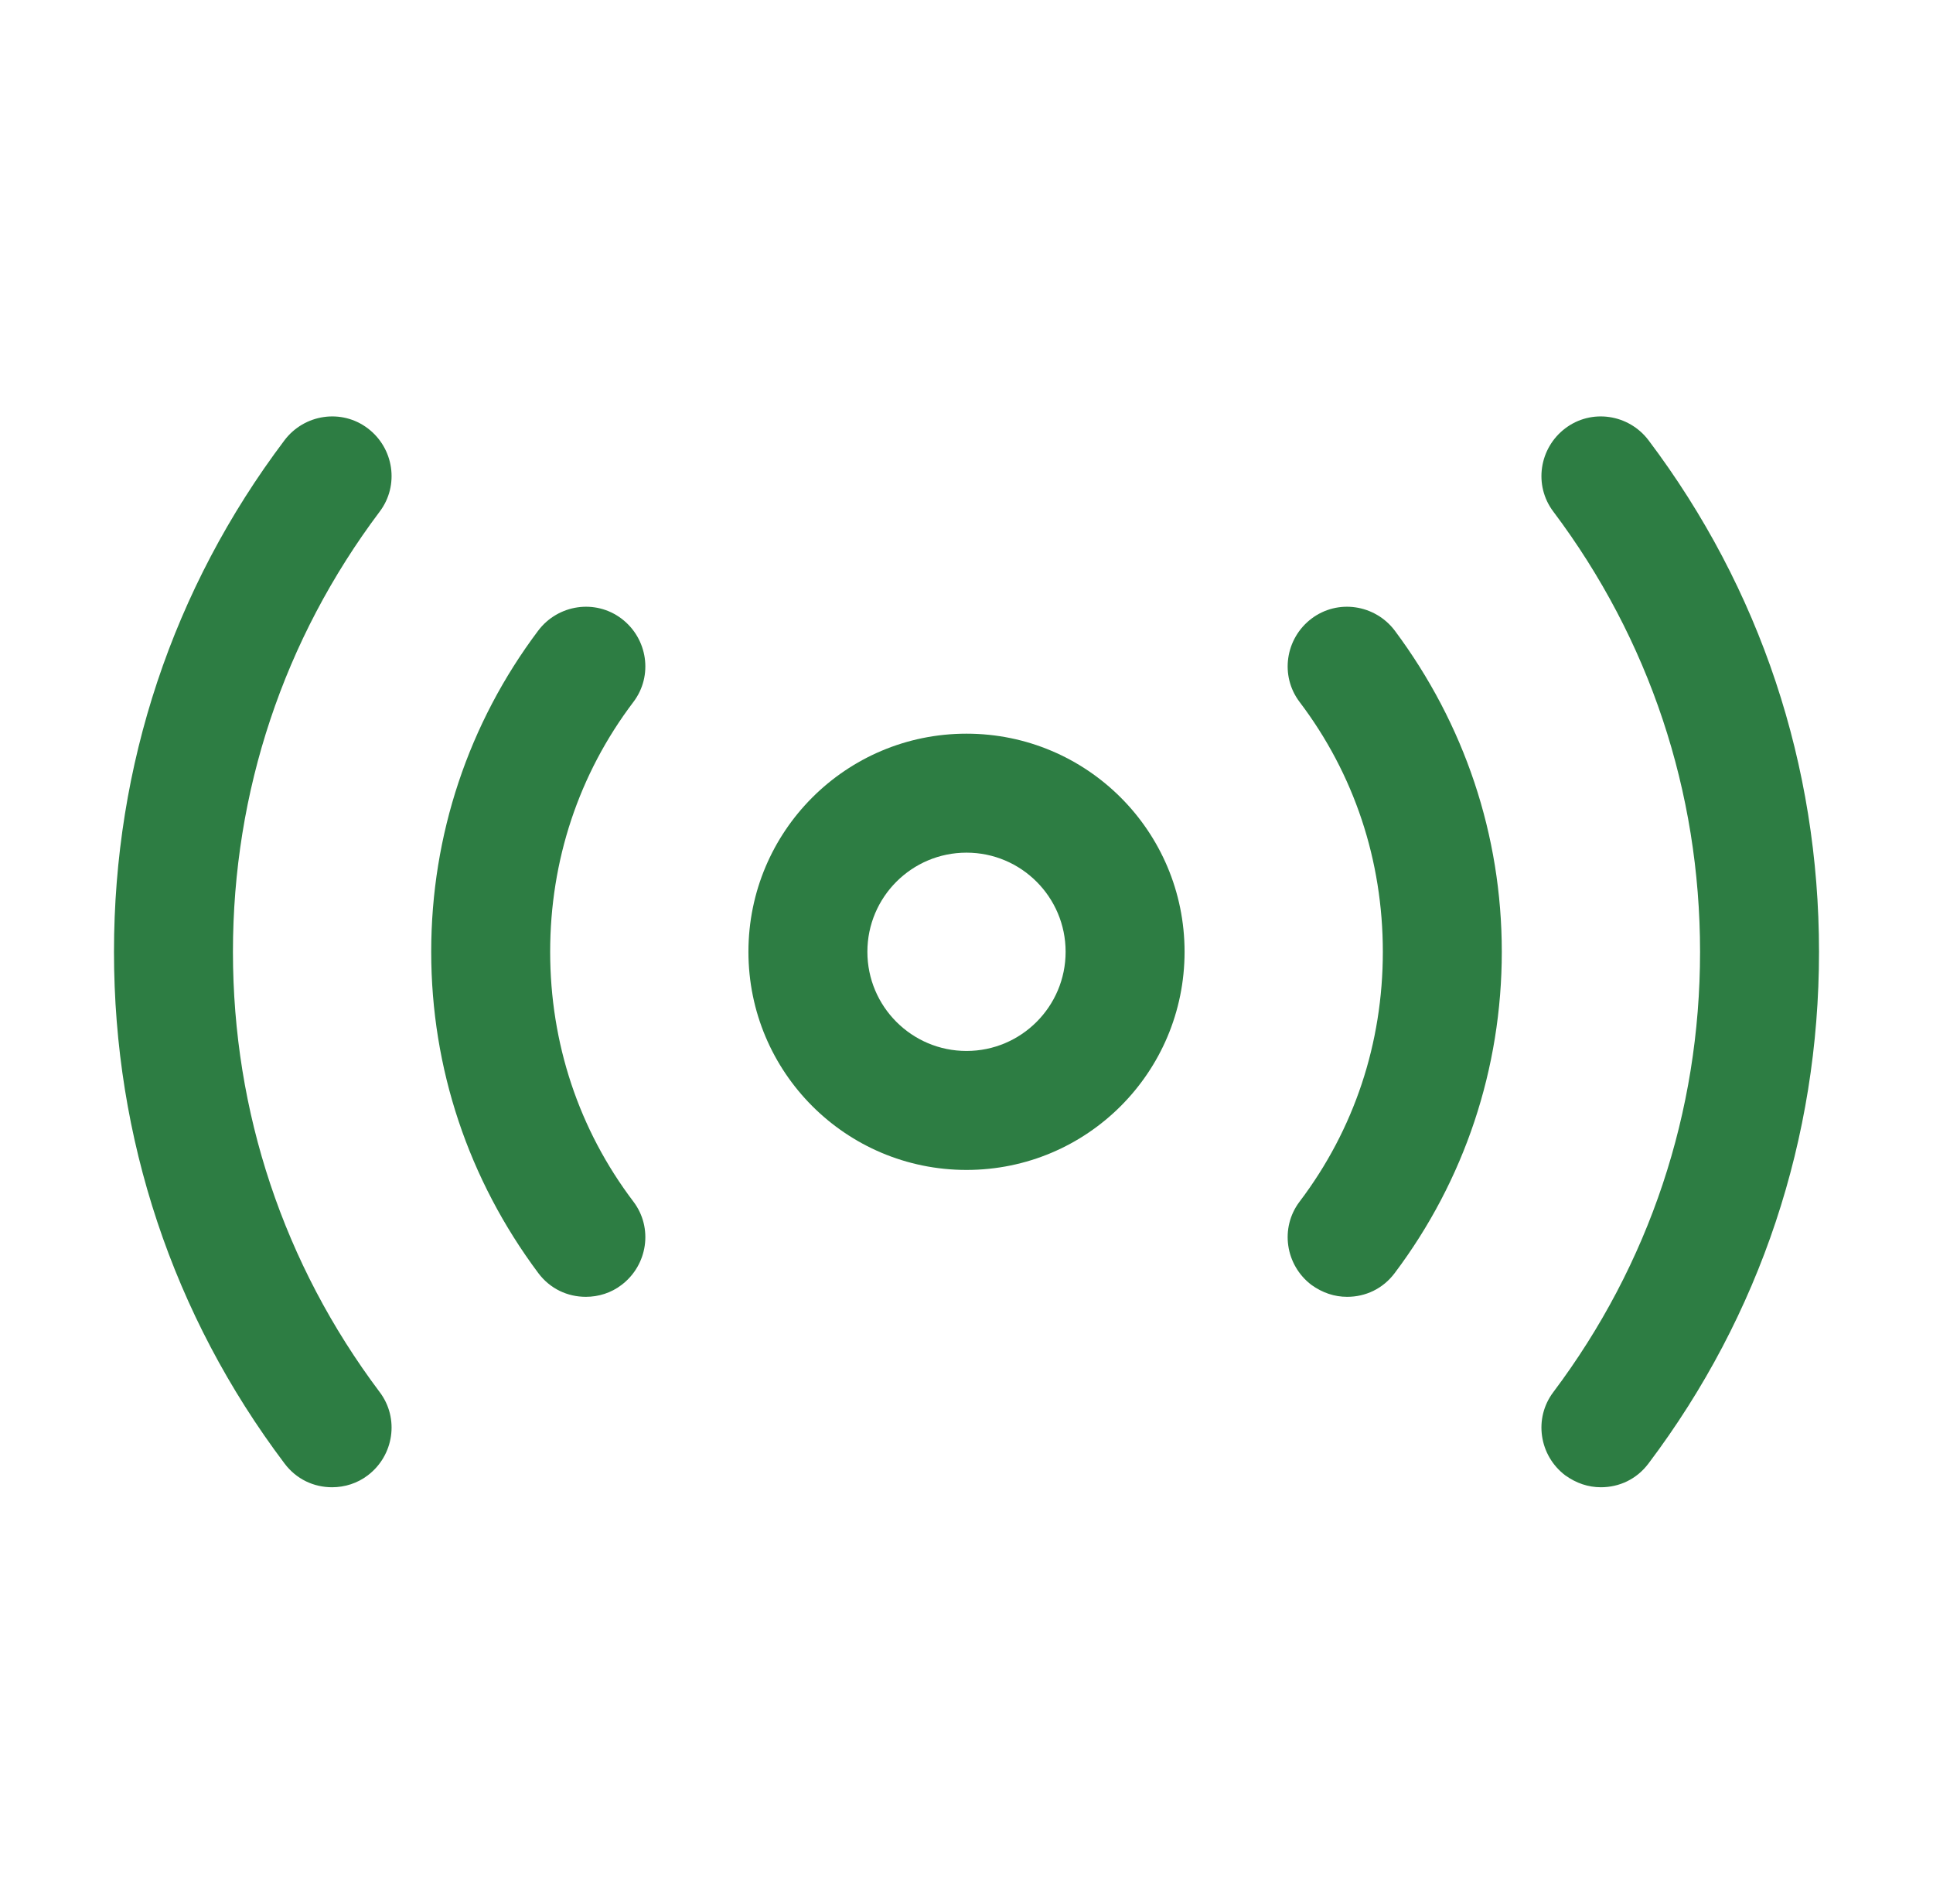
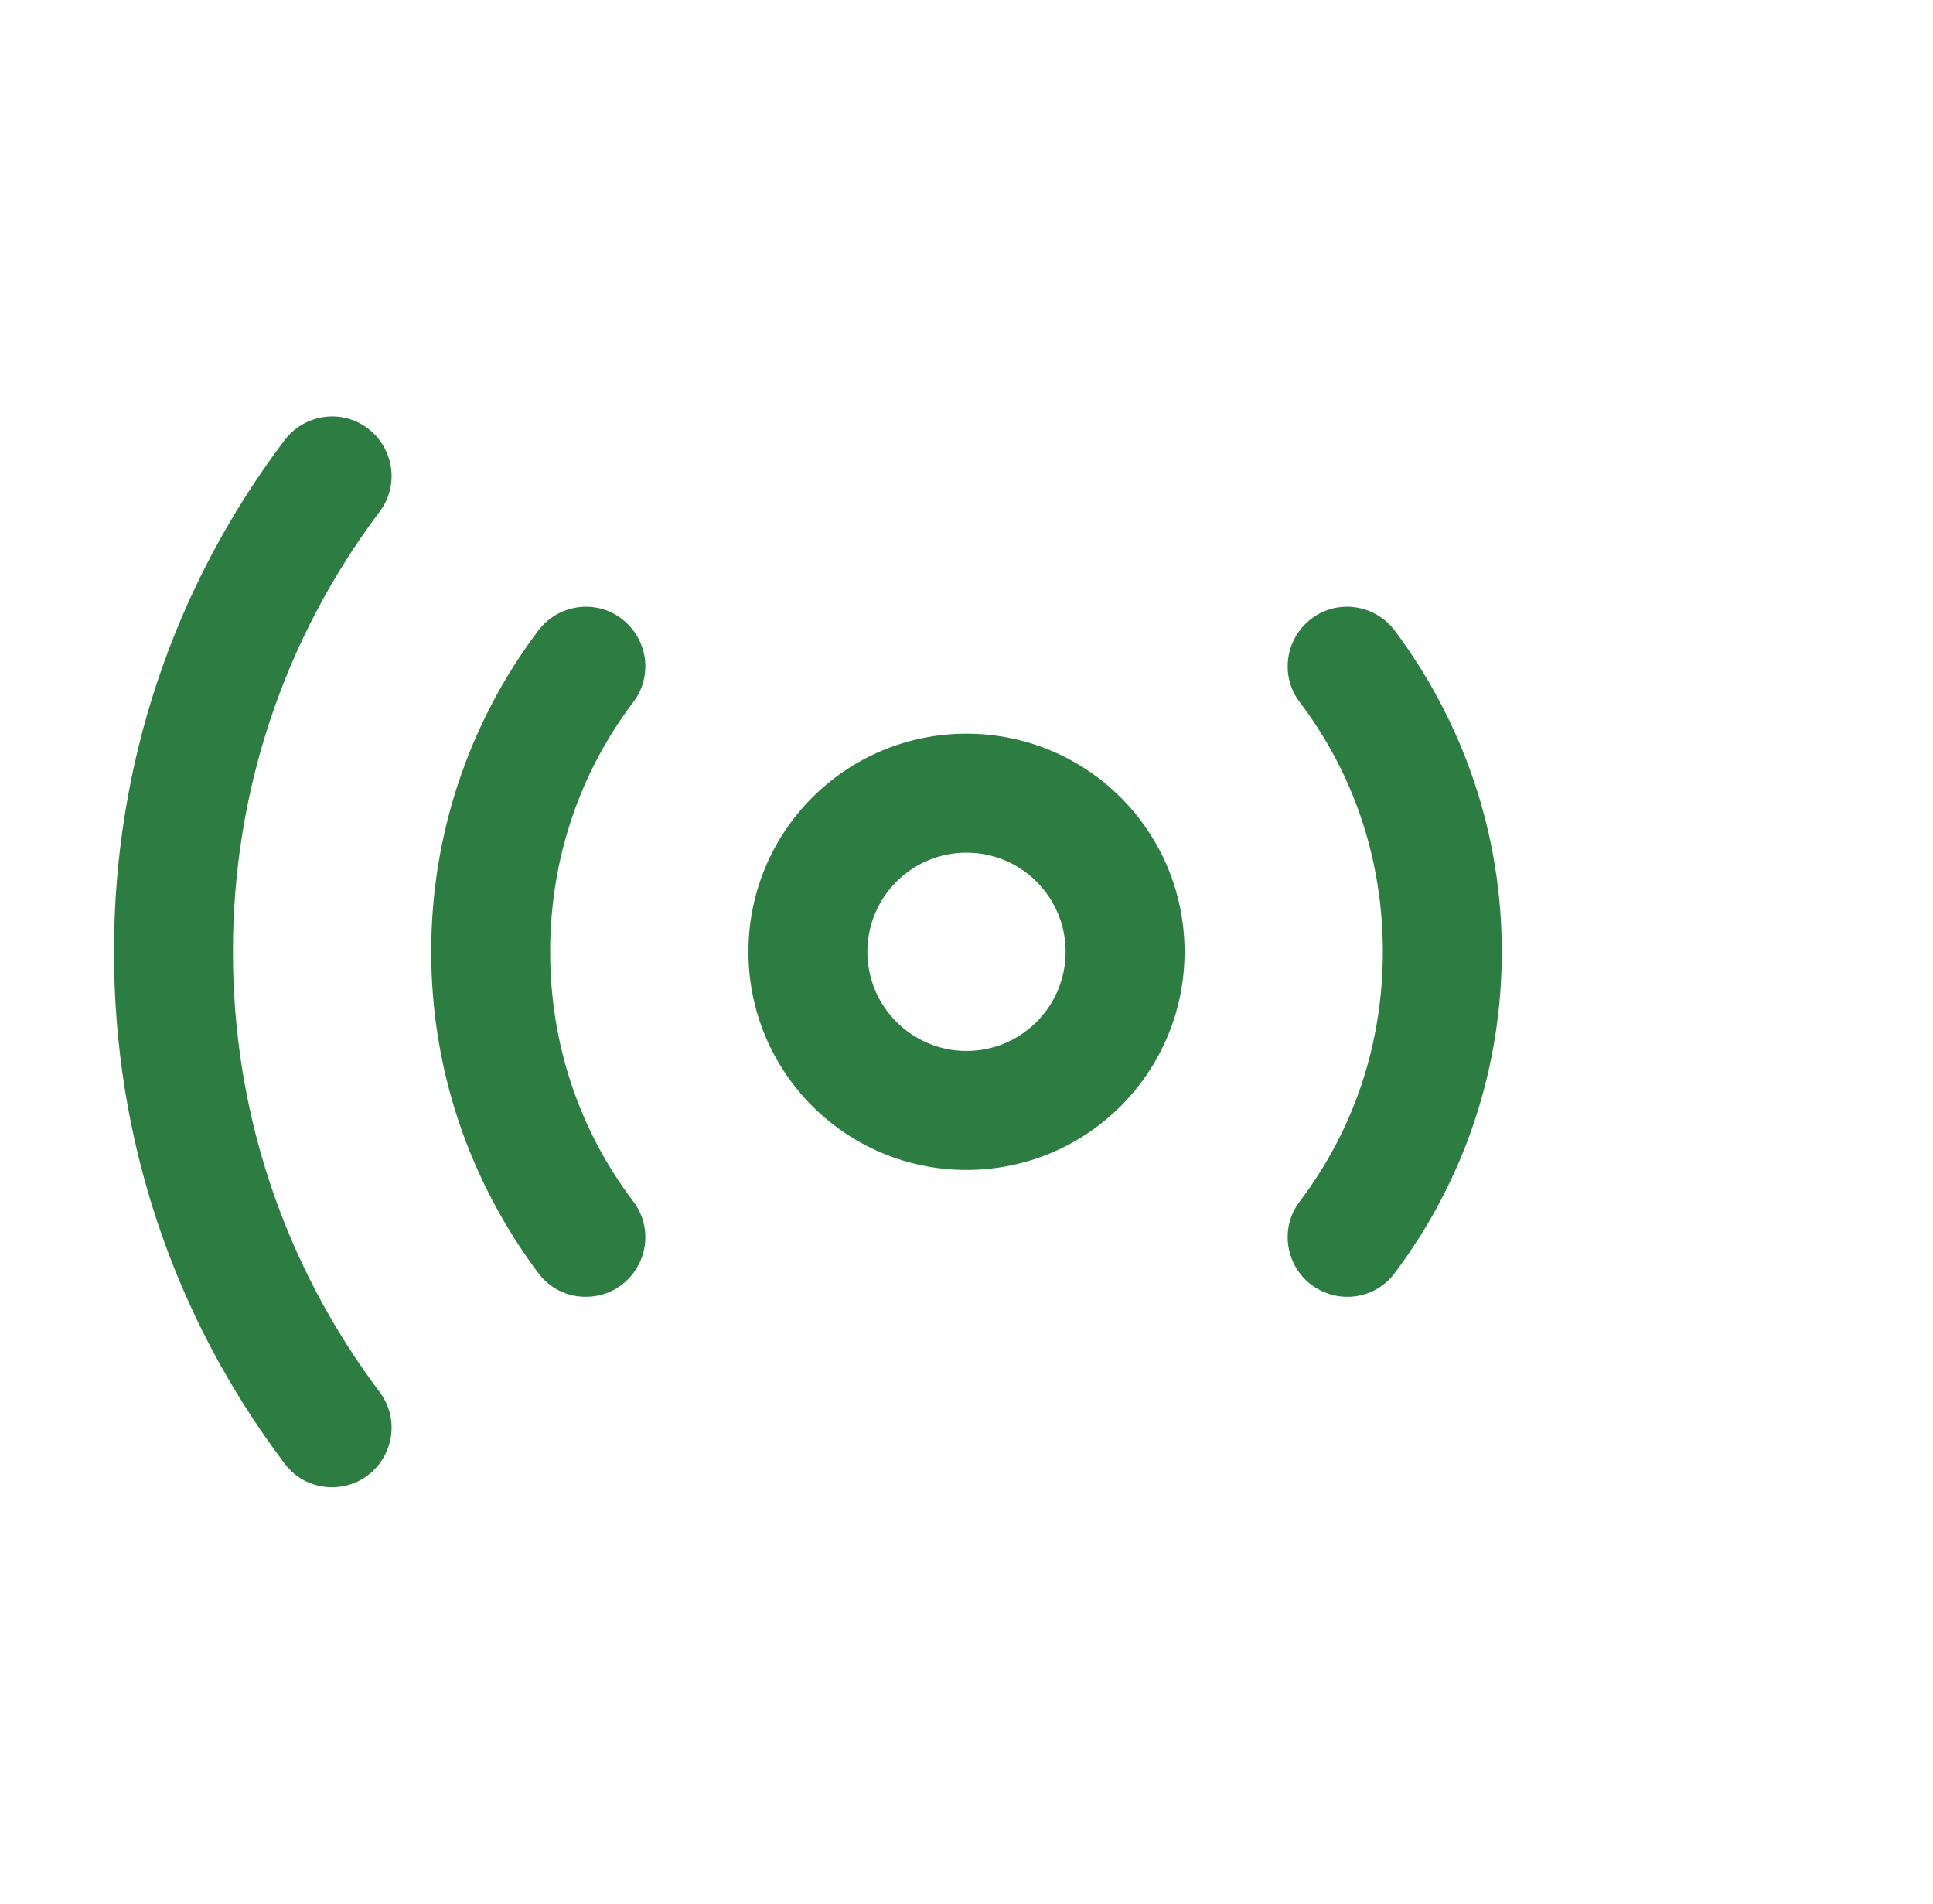
<svg xmlns="http://www.w3.org/2000/svg" width="65" height="64" viewBox="0 0 65 64" fill="none">
  <path d="M32.5 39.333C28.447 39.333 25.167 36.053 25.167 31.999C25.167 27.946 28.447 24.666 32.5 24.666C36.553 24.666 39.833 27.946 39.833 31.999C39.833 36.053 36.553 39.333 32.5 39.333ZM32.5 28.666C30.66 28.666 29.167 30.159 29.167 31.999C29.167 33.839 30.66 35.333 32.5 35.333C34.34 35.333 35.833 33.839 35.833 31.999C35.833 30.159 34.34 28.666 32.5 28.666Z" fill="#2D7D43" />
-   <path d="M53.834 50.001C53.407 50.001 53.007 49.867 52.634 49.601C51.754 48.934 51.567 47.681 52.234 46.801C55.461 42.507 57.167 37.387 57.167 32.001C57.167 26.614 55.461 21.494 52.234 17.201C51.567 16.321 51.754 15.067 52.634 14.401C53.514 13.734 54.767 13.921 55.434 14.801C59.194 19.787 61.167 25.734 61.167 32.001C61.167 38.267 59.194 44.214 55.434 49.201C55.034 49.734 54.447 50.001 53.834 50.001Z" fill="#2D7D43" />
  <path d="M11.167 50.001C10.553 50.001 9.967 49.734 9.567 49.201C5.807 44.214 3.833 38.267 3.833 32.001C3.833 25.734 5.807 19.787 9.567 14.801C10.233 13.921 11.487 13.734 12.367 14.401C13.247 15.067 13.433 16.321 12.767 17.201C9.54 21.494 7.833 26.614 7.833 32.001C7.833 37.387 9.54 42.507 12.767 46.801C13.433 47.681 13.247 48.934 12.367 49.601C12.02 49.867 11.593 50.001 11.167 50.001Z" fill="#2D7D43" />
  <path d="M45.3 43.599C44.873 43.599 44.474 43.466 44.1 43.199C43.22 42.532 43.034 41.279 43.7 40.399C45.54 37.972 46.5 35.066 46.5 31.999C46.5 28.933 45.54 26.026 43.7 23.599C43.034 22.719 43.22 21.466 44.1 20.799C44.98 20.133 46.233 20.319 46.9 21.199C49.247 24.346 50.5 28.079 50.5 31.999C50.5 35.919 49.247 39.679 46.9 42.799C46.5 43.333 45.913 43.599 45.3 43.599Z" fill="#2D7D43" />
  <path d="M19.7 43.599C19.087 43.599 18.5 43.333 18.1 42.799C15.753 39.653 14.5 35.919 14.5 31.999C14.5 28.079 15.753 24.319 18.1 21.199C18.767 20.319 20.02 20.133 20.9 20.799C21.78 21.466 21.967 22.719 21.3 23.599C19.46 26.026 18.5 28.933 18.5 31.999C18.5 35.066 19.46 37.972 21.3 40.399C21.967 41.279 21.78 42.532 20.9 43.199C20.553 43.466 20.127 43.599 19.7 43.599Z" fill="#2D7D43" />
</svg>